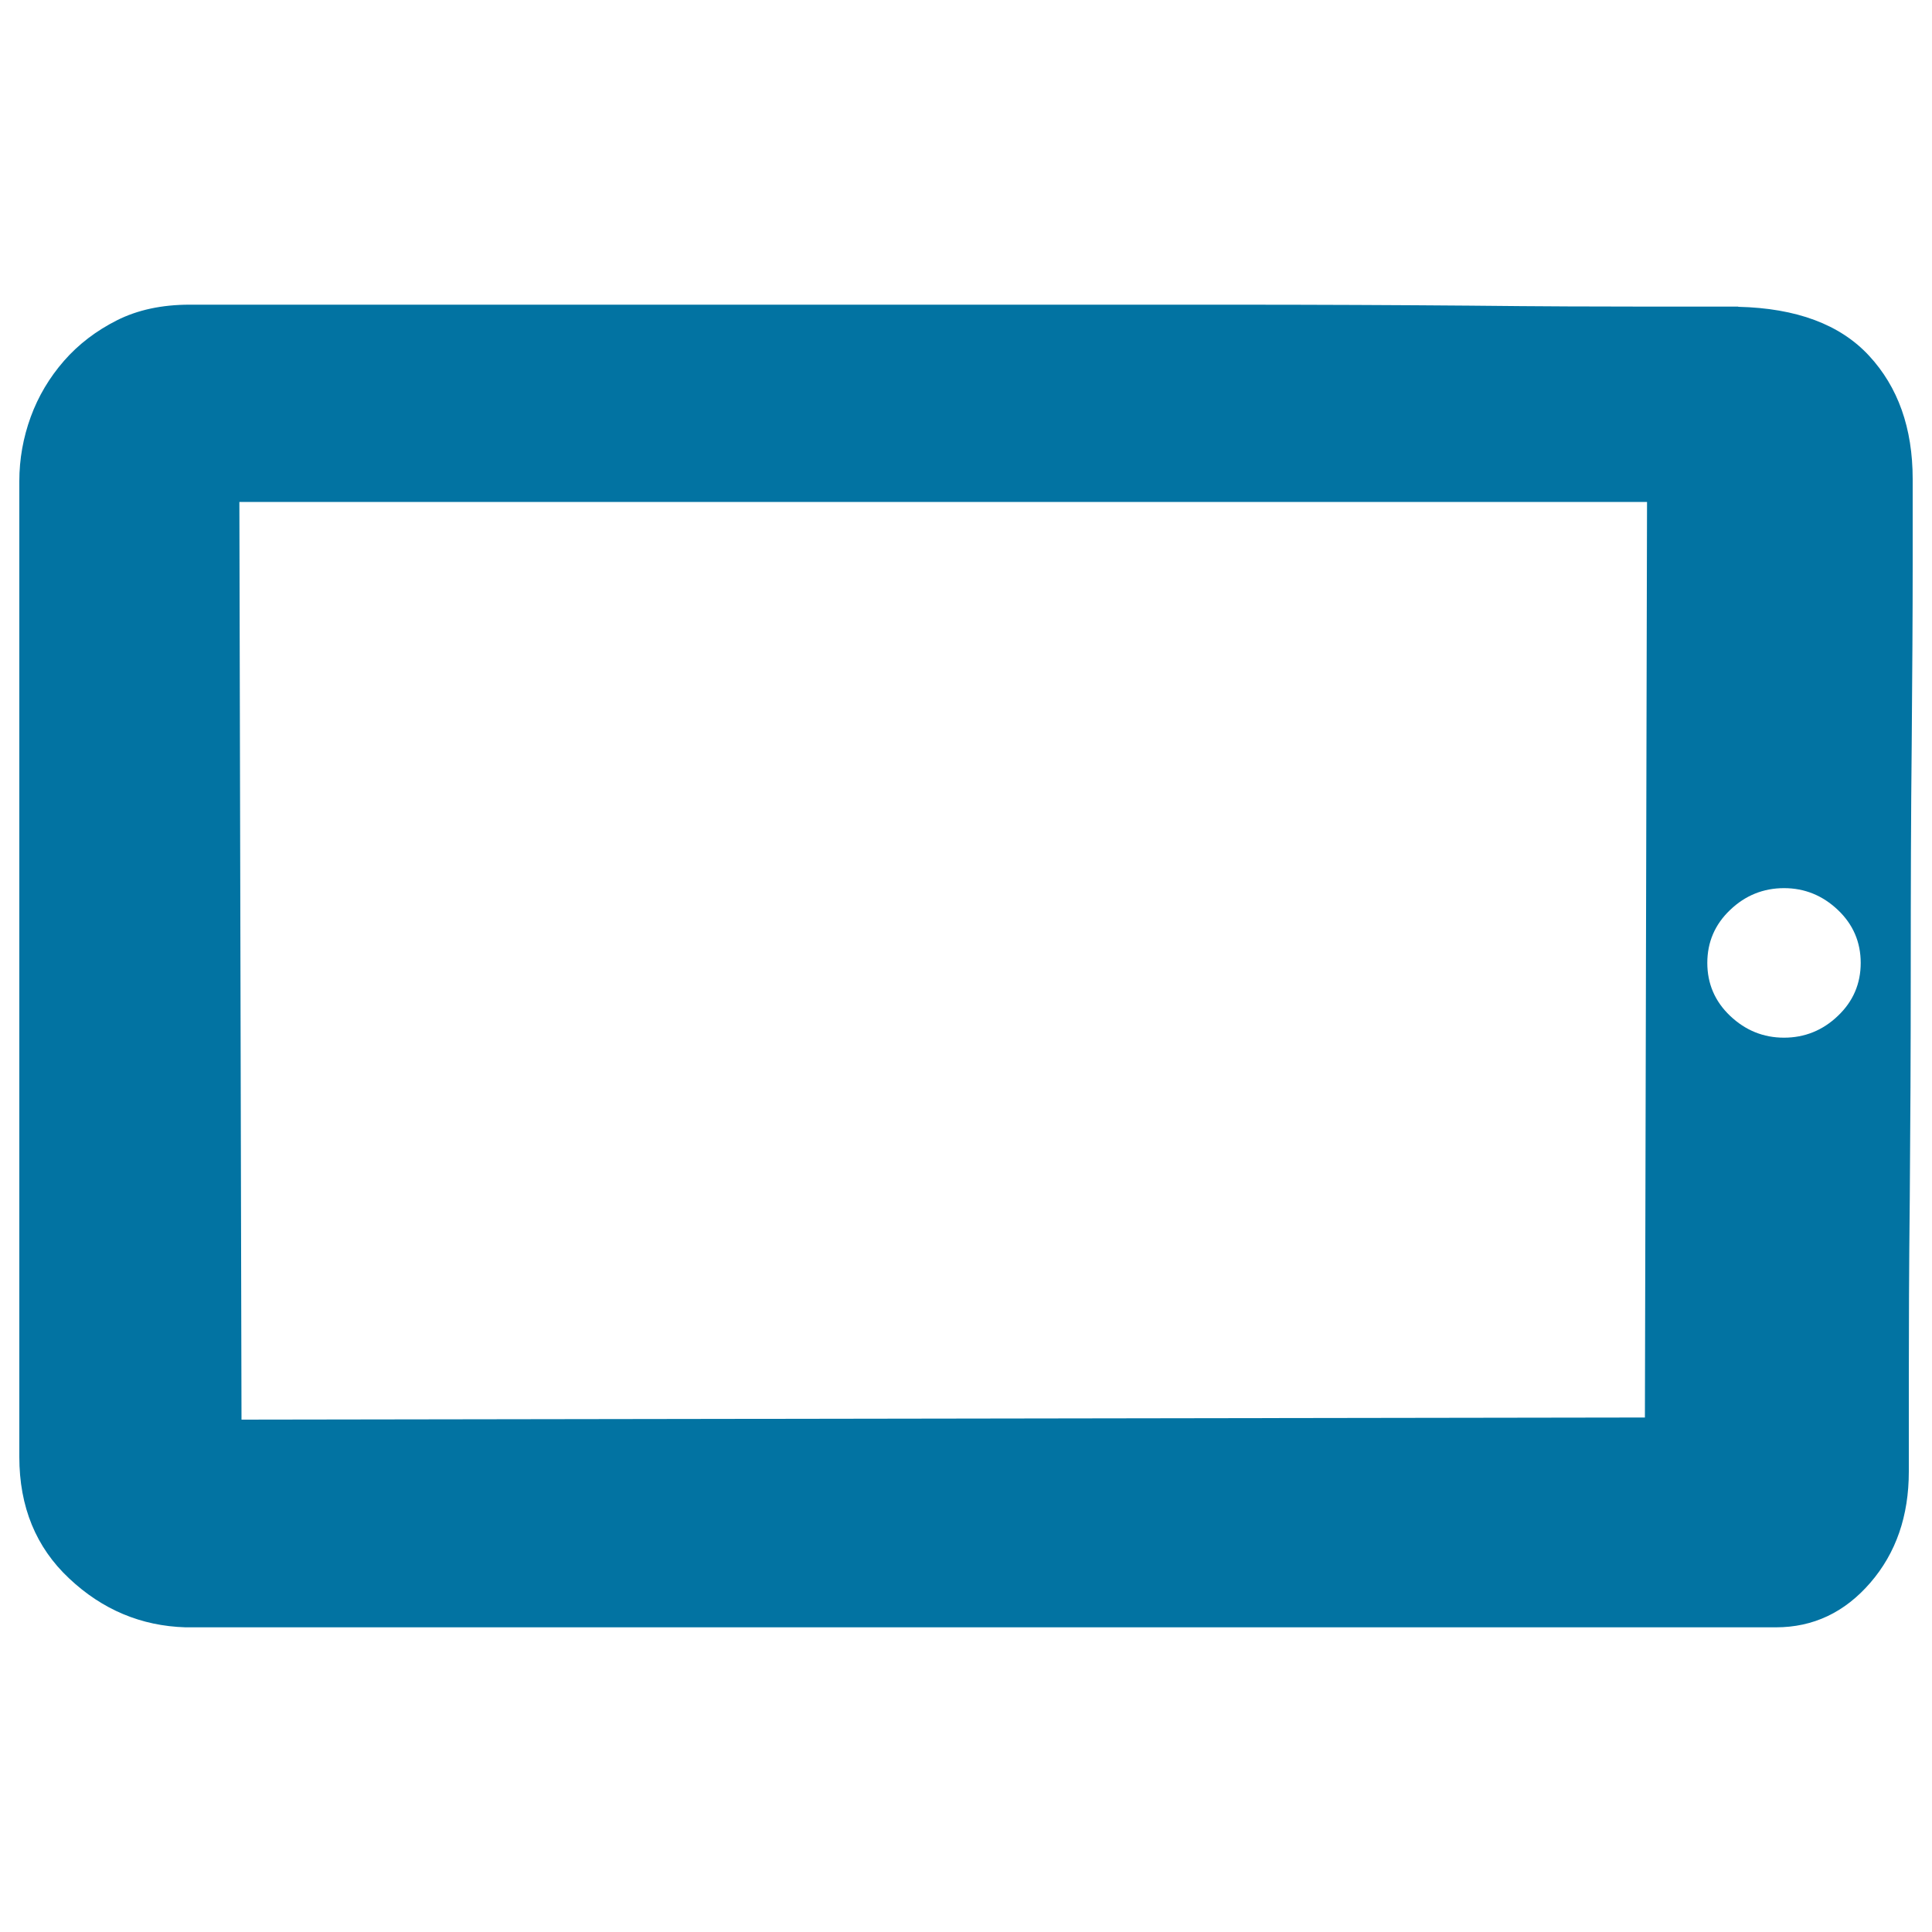
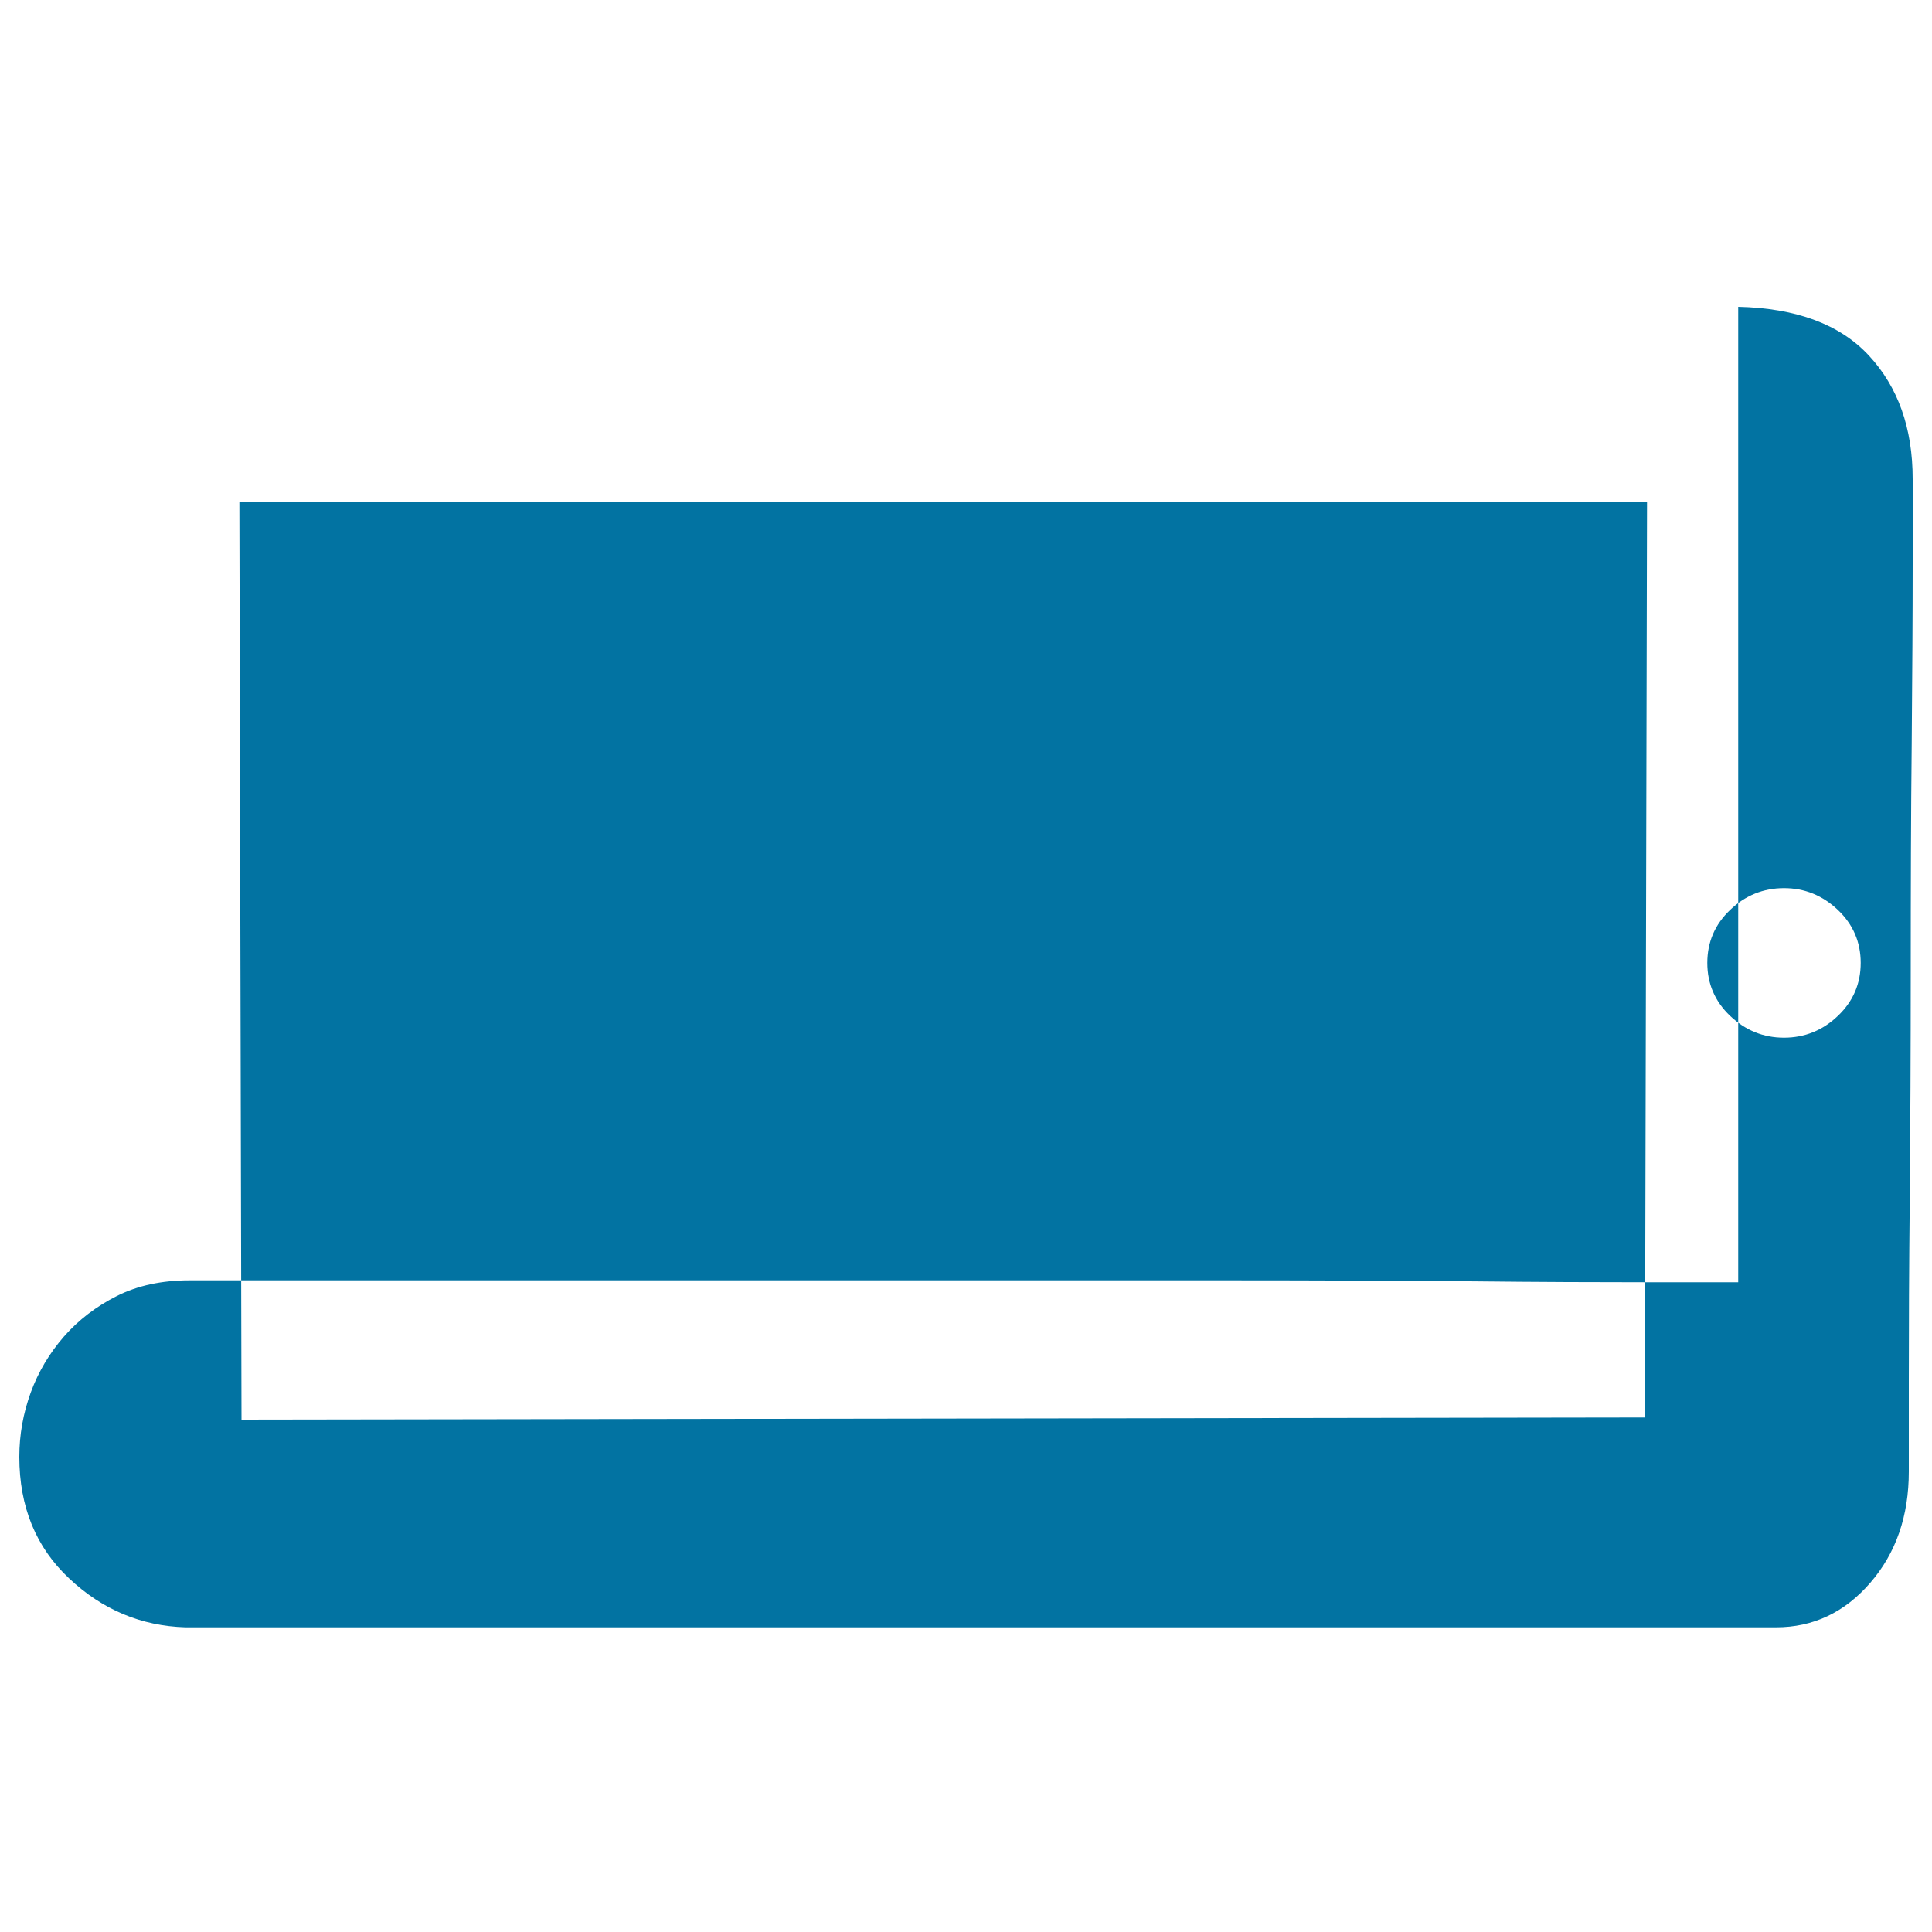
<svg xmlns="http://www.w3.org/2000/svg" viewBox="0 0 1000 1000" style="fill:#0273a2">
  <title>Tablet PC SVG icon</title>
-   <path d="M899.7,158.8c30.1,0.7,52.7,9.1,67.7,25.3S990,221.5,990,248v44.1c0,25.8-0.2,56.8-0.5,92.9c-0.4,36.2-0.5,75.2-0.5,117.1c0,41.9-0.2,81.1-0.5,117.7c-0.4,36.5-0.5,68.1-0.5,94.6v47.3c0,22.9-6.6,42.1-19.9,57.5c-13.3,15.4-29.6,23.1-48.9,23.1H96c-22.9-0.7-43-9.1-60.2-25.3C18.6,800.9,10,779.9,10,754.1v-505c0-11.5,2-22.6,5.9-33.3c3.9-10.7,9.7-20.4,17.2-29c7.5-8.6,16.7-15.6,27.4-21c10.7-5.4,23.3-8.1,37.6-8.1h46.2h92.4h122.5h139.7h137.5c45.8,0,87.2,0.2,124.1,0.5c36.9,0.4,67.9,0.5,93,0.5H899.7L899.7,158.8z M852.5,259.8H123.9l1.1,475l726.4-1.1L852.5,259.8z M923.4,459.7c-10.7,0-20.1,3.8-27.9,11.3c-7.9,7.5-11.8,16.7-11.8,27.4c0,10.7,3.9,19.9,11.8,27.4c7.9,7.5,17.2,11.3,27.9,11.3s20.1-3.8,27.9-11.3c7.9-7.5,11.8-16.7,11.8-27.4c0-10.7-3.9-19.9-11.8-27.4C943.4,463.5,934.1,459.7,923.4,459.7L923.4,459.7z" />
+   <path d="M899.7,158.8c30.1,0.7,52.7,9.1,67.7,25.3S990,221.5,990,248v44.1c0,25.8-0.2,56.8-0.5,92.9c-0.4,36.2-0.5,75.2-0.5,117.1c0,41.9-0.2,81.1-0.5,117.7c-0.4,36.5-0.5,68.1-0.5,94.6v47.3c0,22.9-6.6,42.1-19.9,57.5c-13.3,15.4-29.6,23.1-48.9,23.1H96c-22.9-0.7-43-9.1-60.2-25.3C18.6,800.9,10,779.9,10,754.1c0-11.5,2-22.6,5.9-33.3c3.9-10.7,9.7-20.4,17.2-29c7.5-8.6,16.7-15.6,27.4-21c10.7-5.4,23.3-8.1,37.6-8.1h46.2h92.4h122.5h139.7h137.5c45.8,0,87.2,0.2,124.1,0.5c36.9,0.4,67.9,0.5,93,0.5H899.7L899.7,158.8z M852.5,259.8H123.9l1.1,475l726.4-1.1L852.5,259.8z M923.4,459.7c-10.7,0-20.1,3.8-27.9,11.3c-7.9,7.5-11.8,16.7-11.8,27.4c0,10.7,3.9,19.9,11.8,27.4c7.9,7.5,17.2,11.3,27.9,11.3s20.1-3.8,27.9-11.3c7.9-7.5,11.8-16.7,11.8-27.4c0-10.7-3.9-19.9-11.8-27.4C943.4,463.5,934.1,459.7,923.4,459.7L923.4,459.7z" />
</svg>